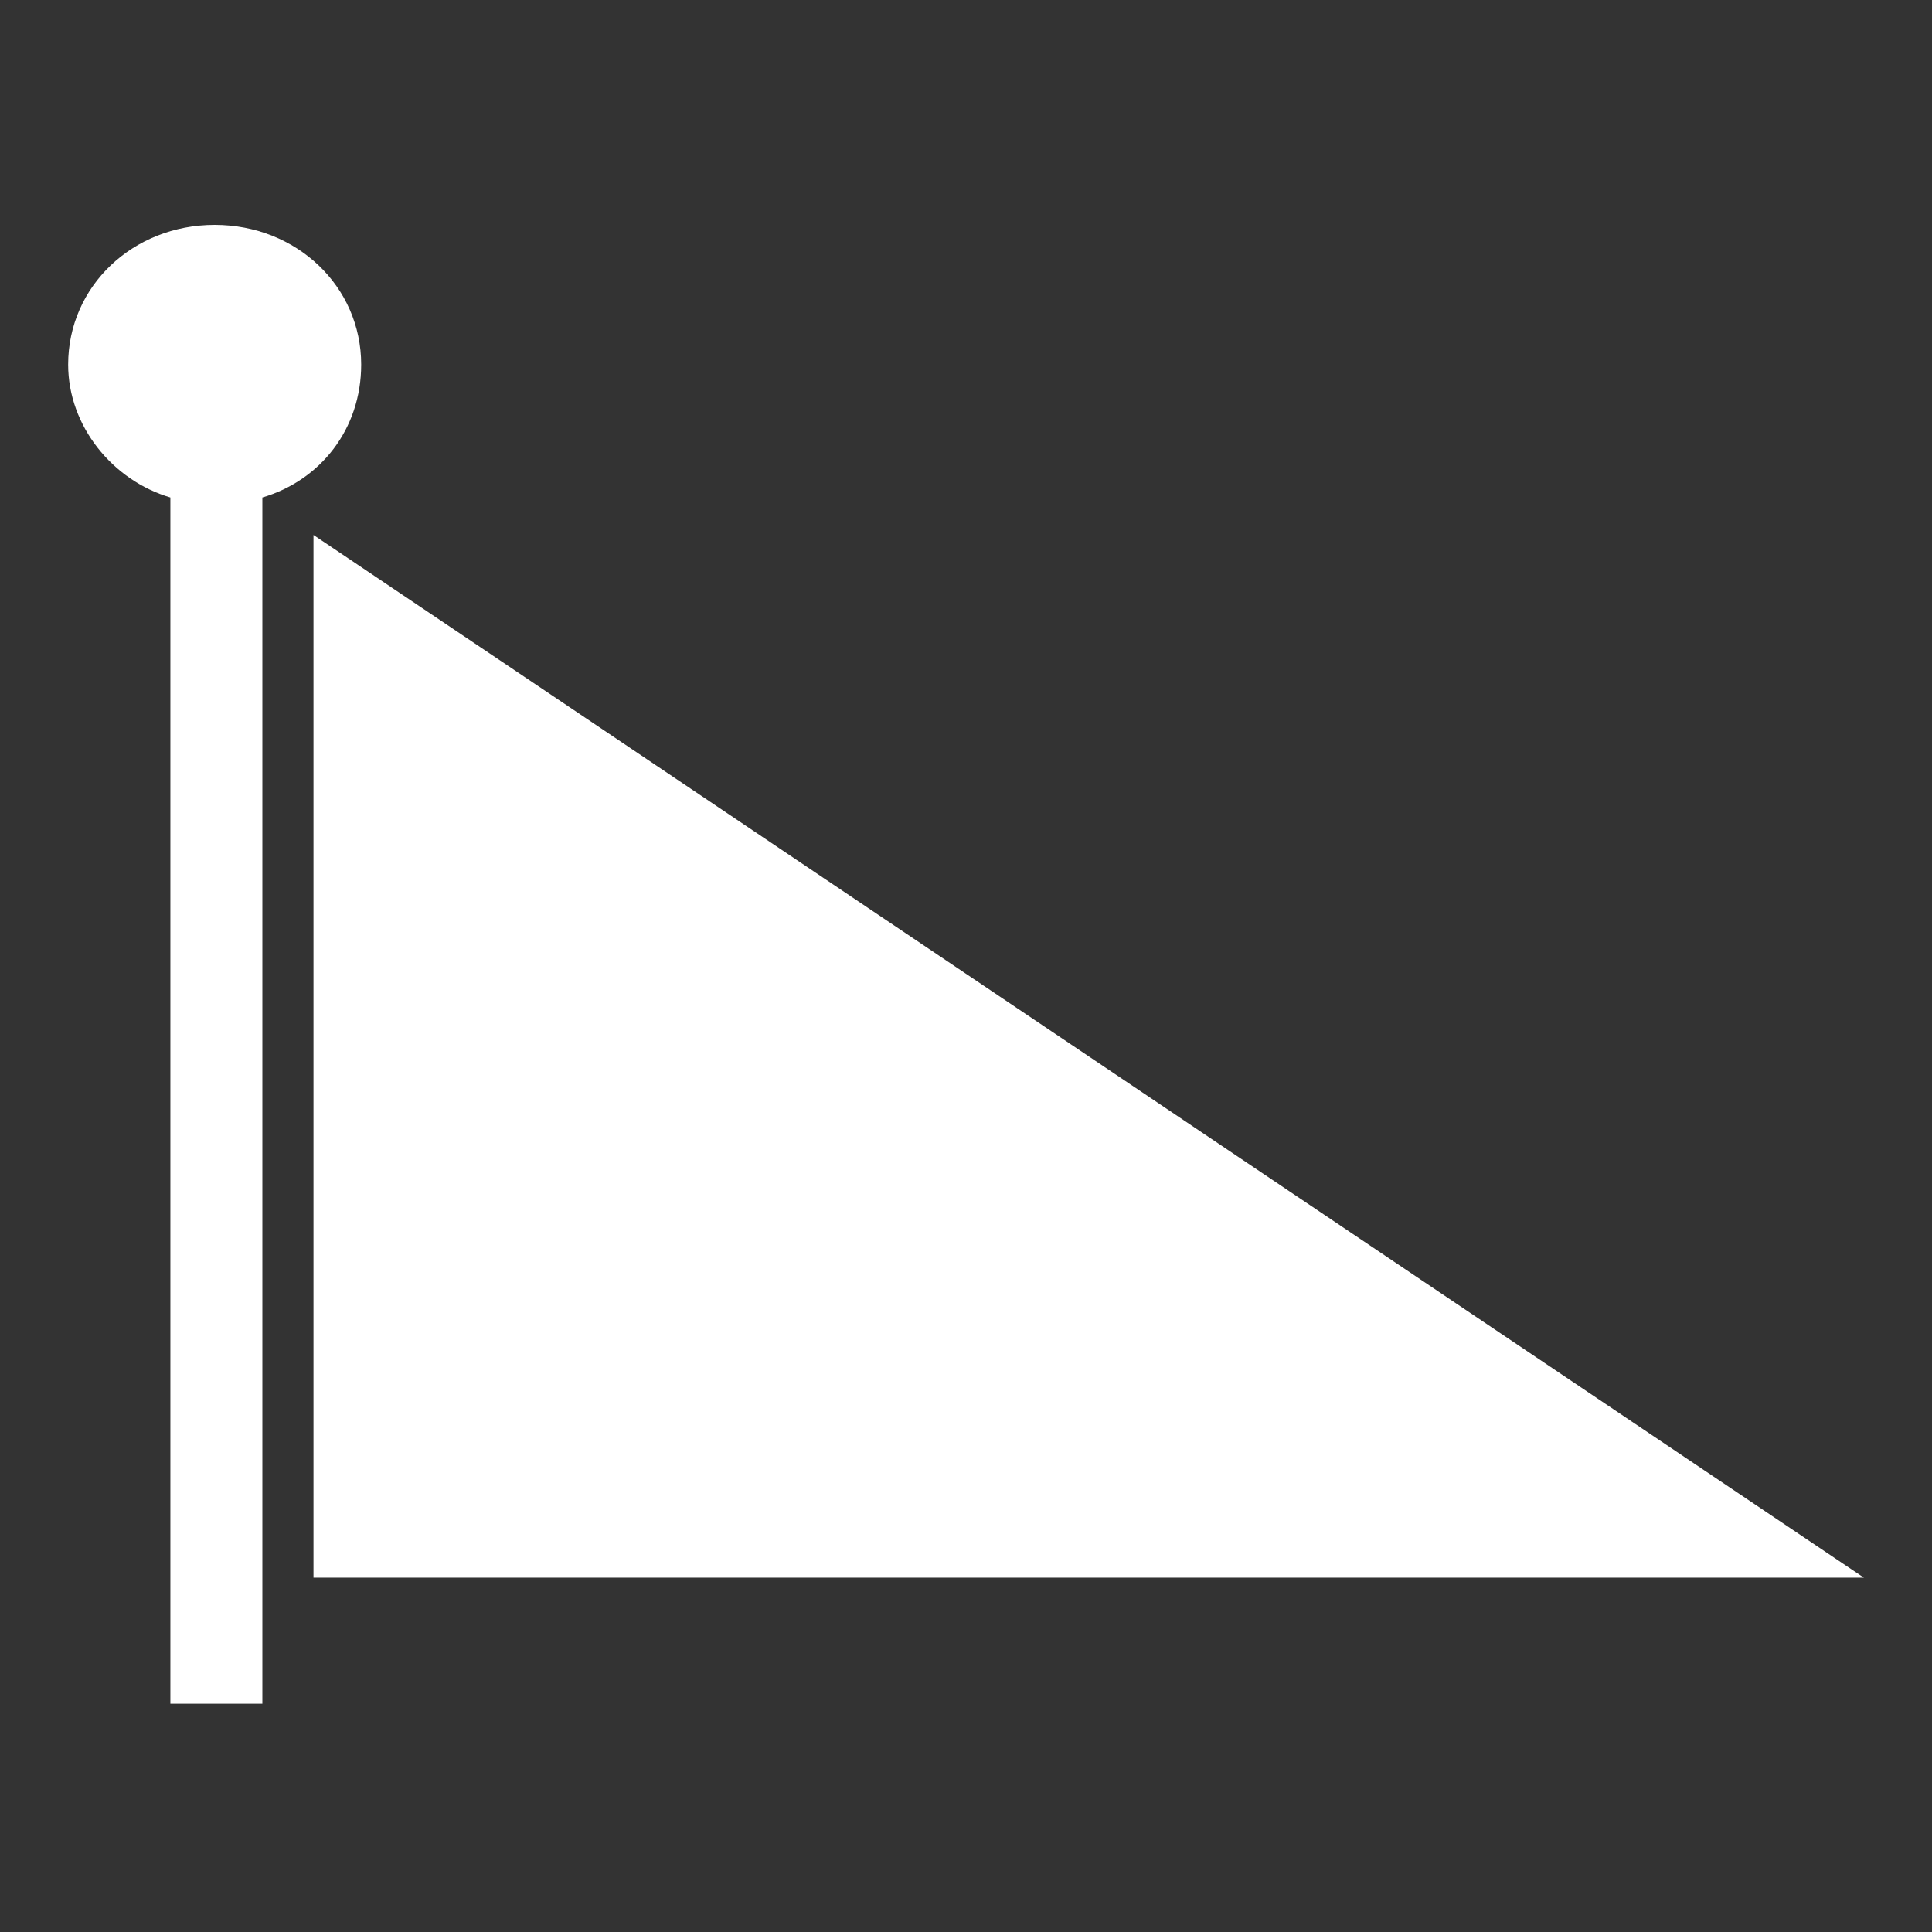
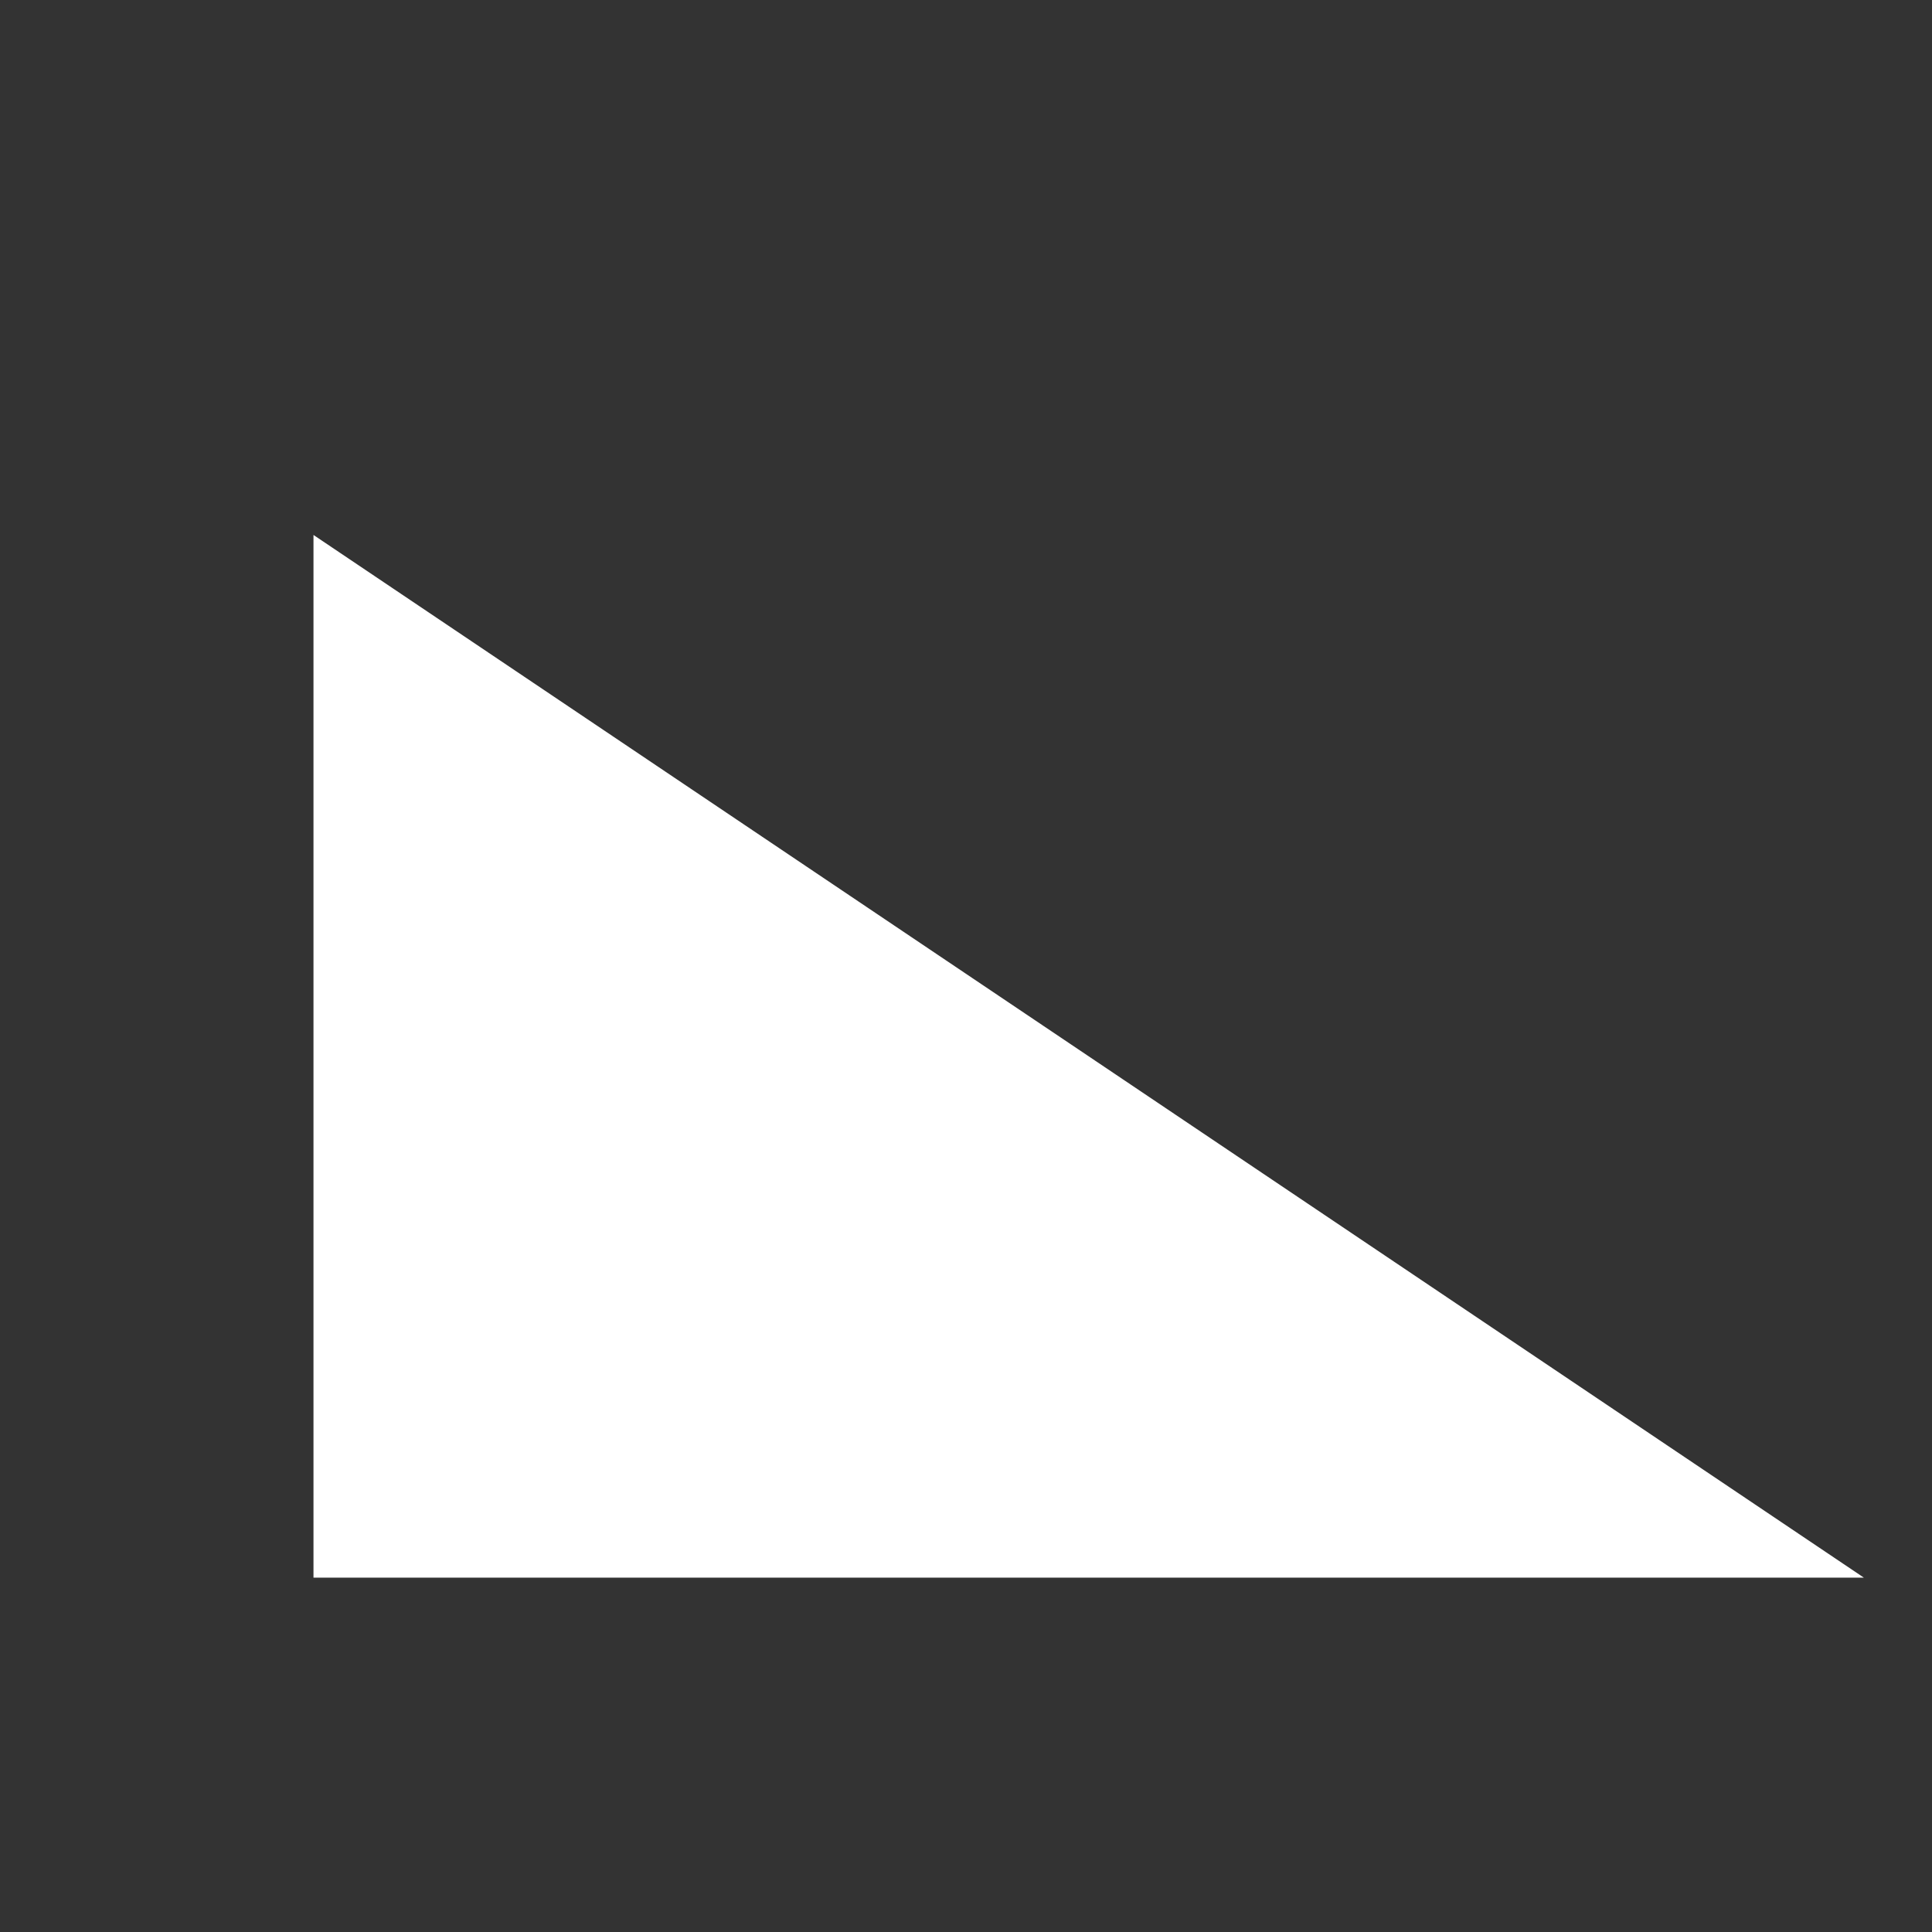
<svg xmlns="http://www.w3.org/2000/svg" version="1.1" id="Calque_1" x="0px" y="0px" viewBox="0 0 56.7 56.7" enable-background="new 0 0 56.7 56.7" xml:space="preserve">
  <rect x="0" y="0" width="56.7" height="56.7" fill="#333333" stroke="none" />
  <g>
-     <path fill="#FFFFFF" d="M10.6,10.7c0-2.3-1.9-4.1-4.3-4.1c-2.4,0-4.3,1.8-4.3,4.1c0,1.8,1.3,3.4,3,3.9c0,11.8,0,23.6,0,35.4h2.7   c0-11.8,0-23.6,0-35.4C9.4,14.1,10.6,12.6,10.6,10.7z" />
    <polygon fill="#FFFFFF" points="9.2,15.7 9.2,46.3 54.7,46.3  " />
  </g>
</svg>